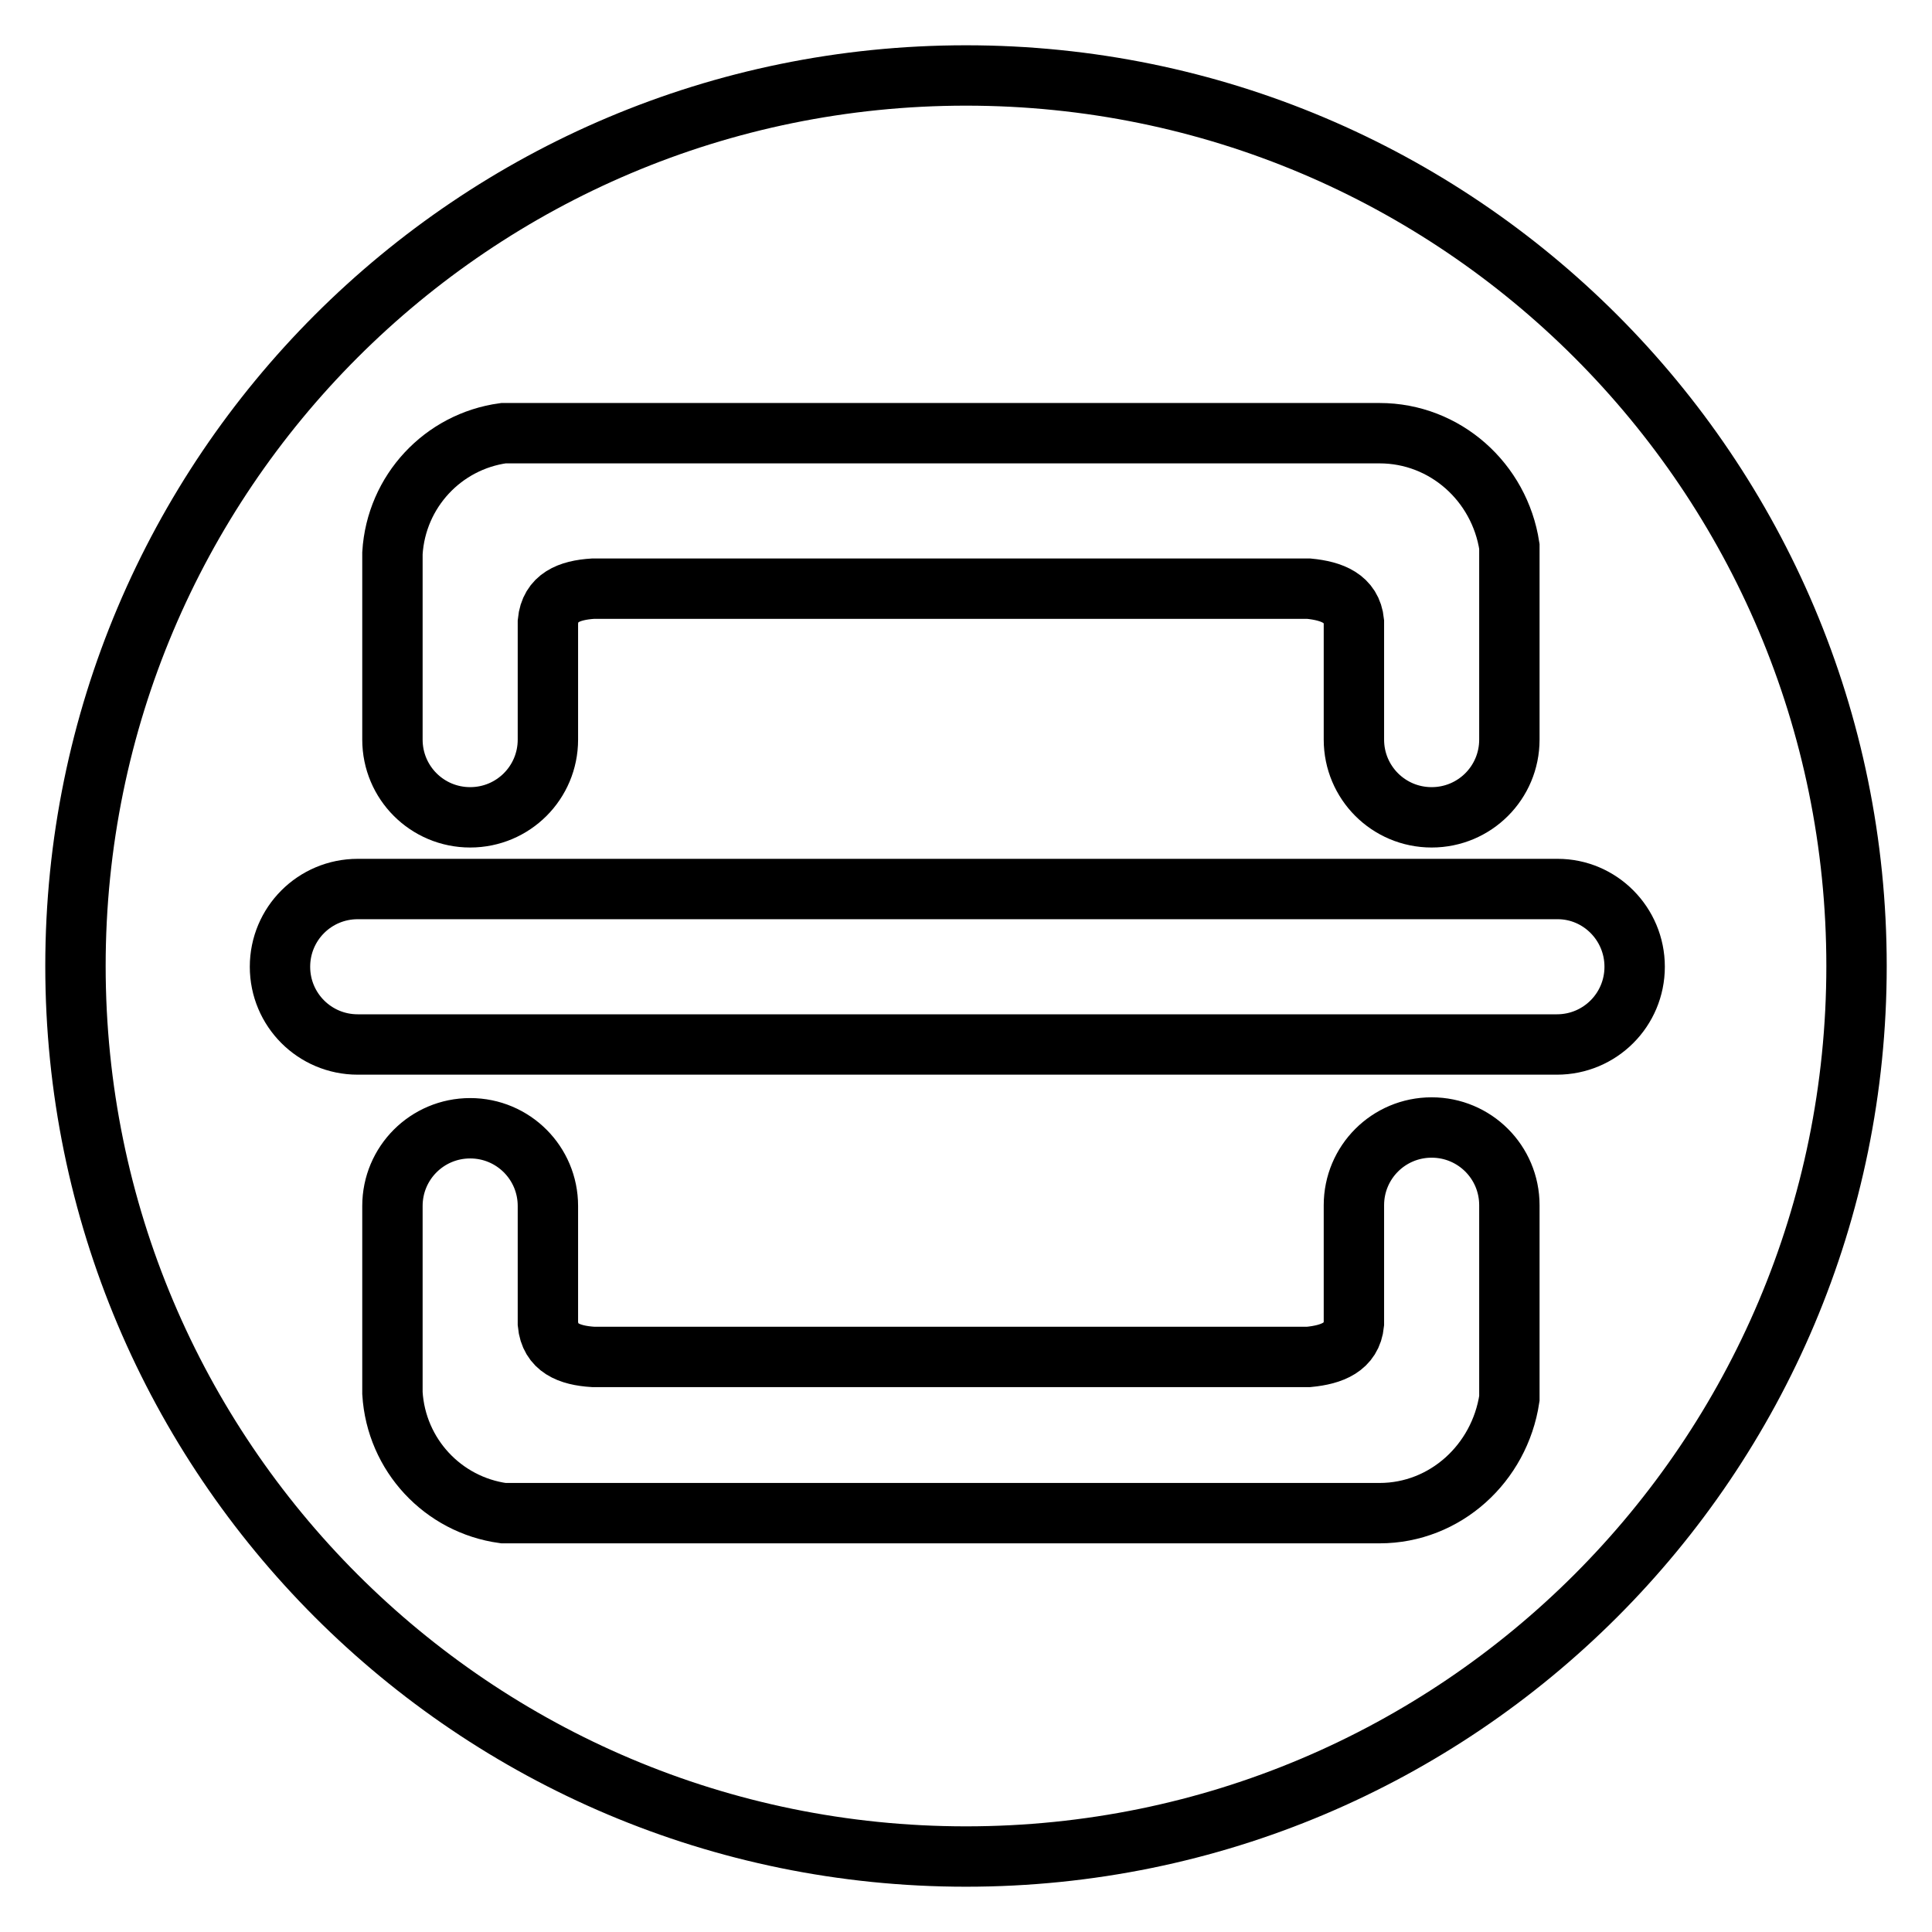
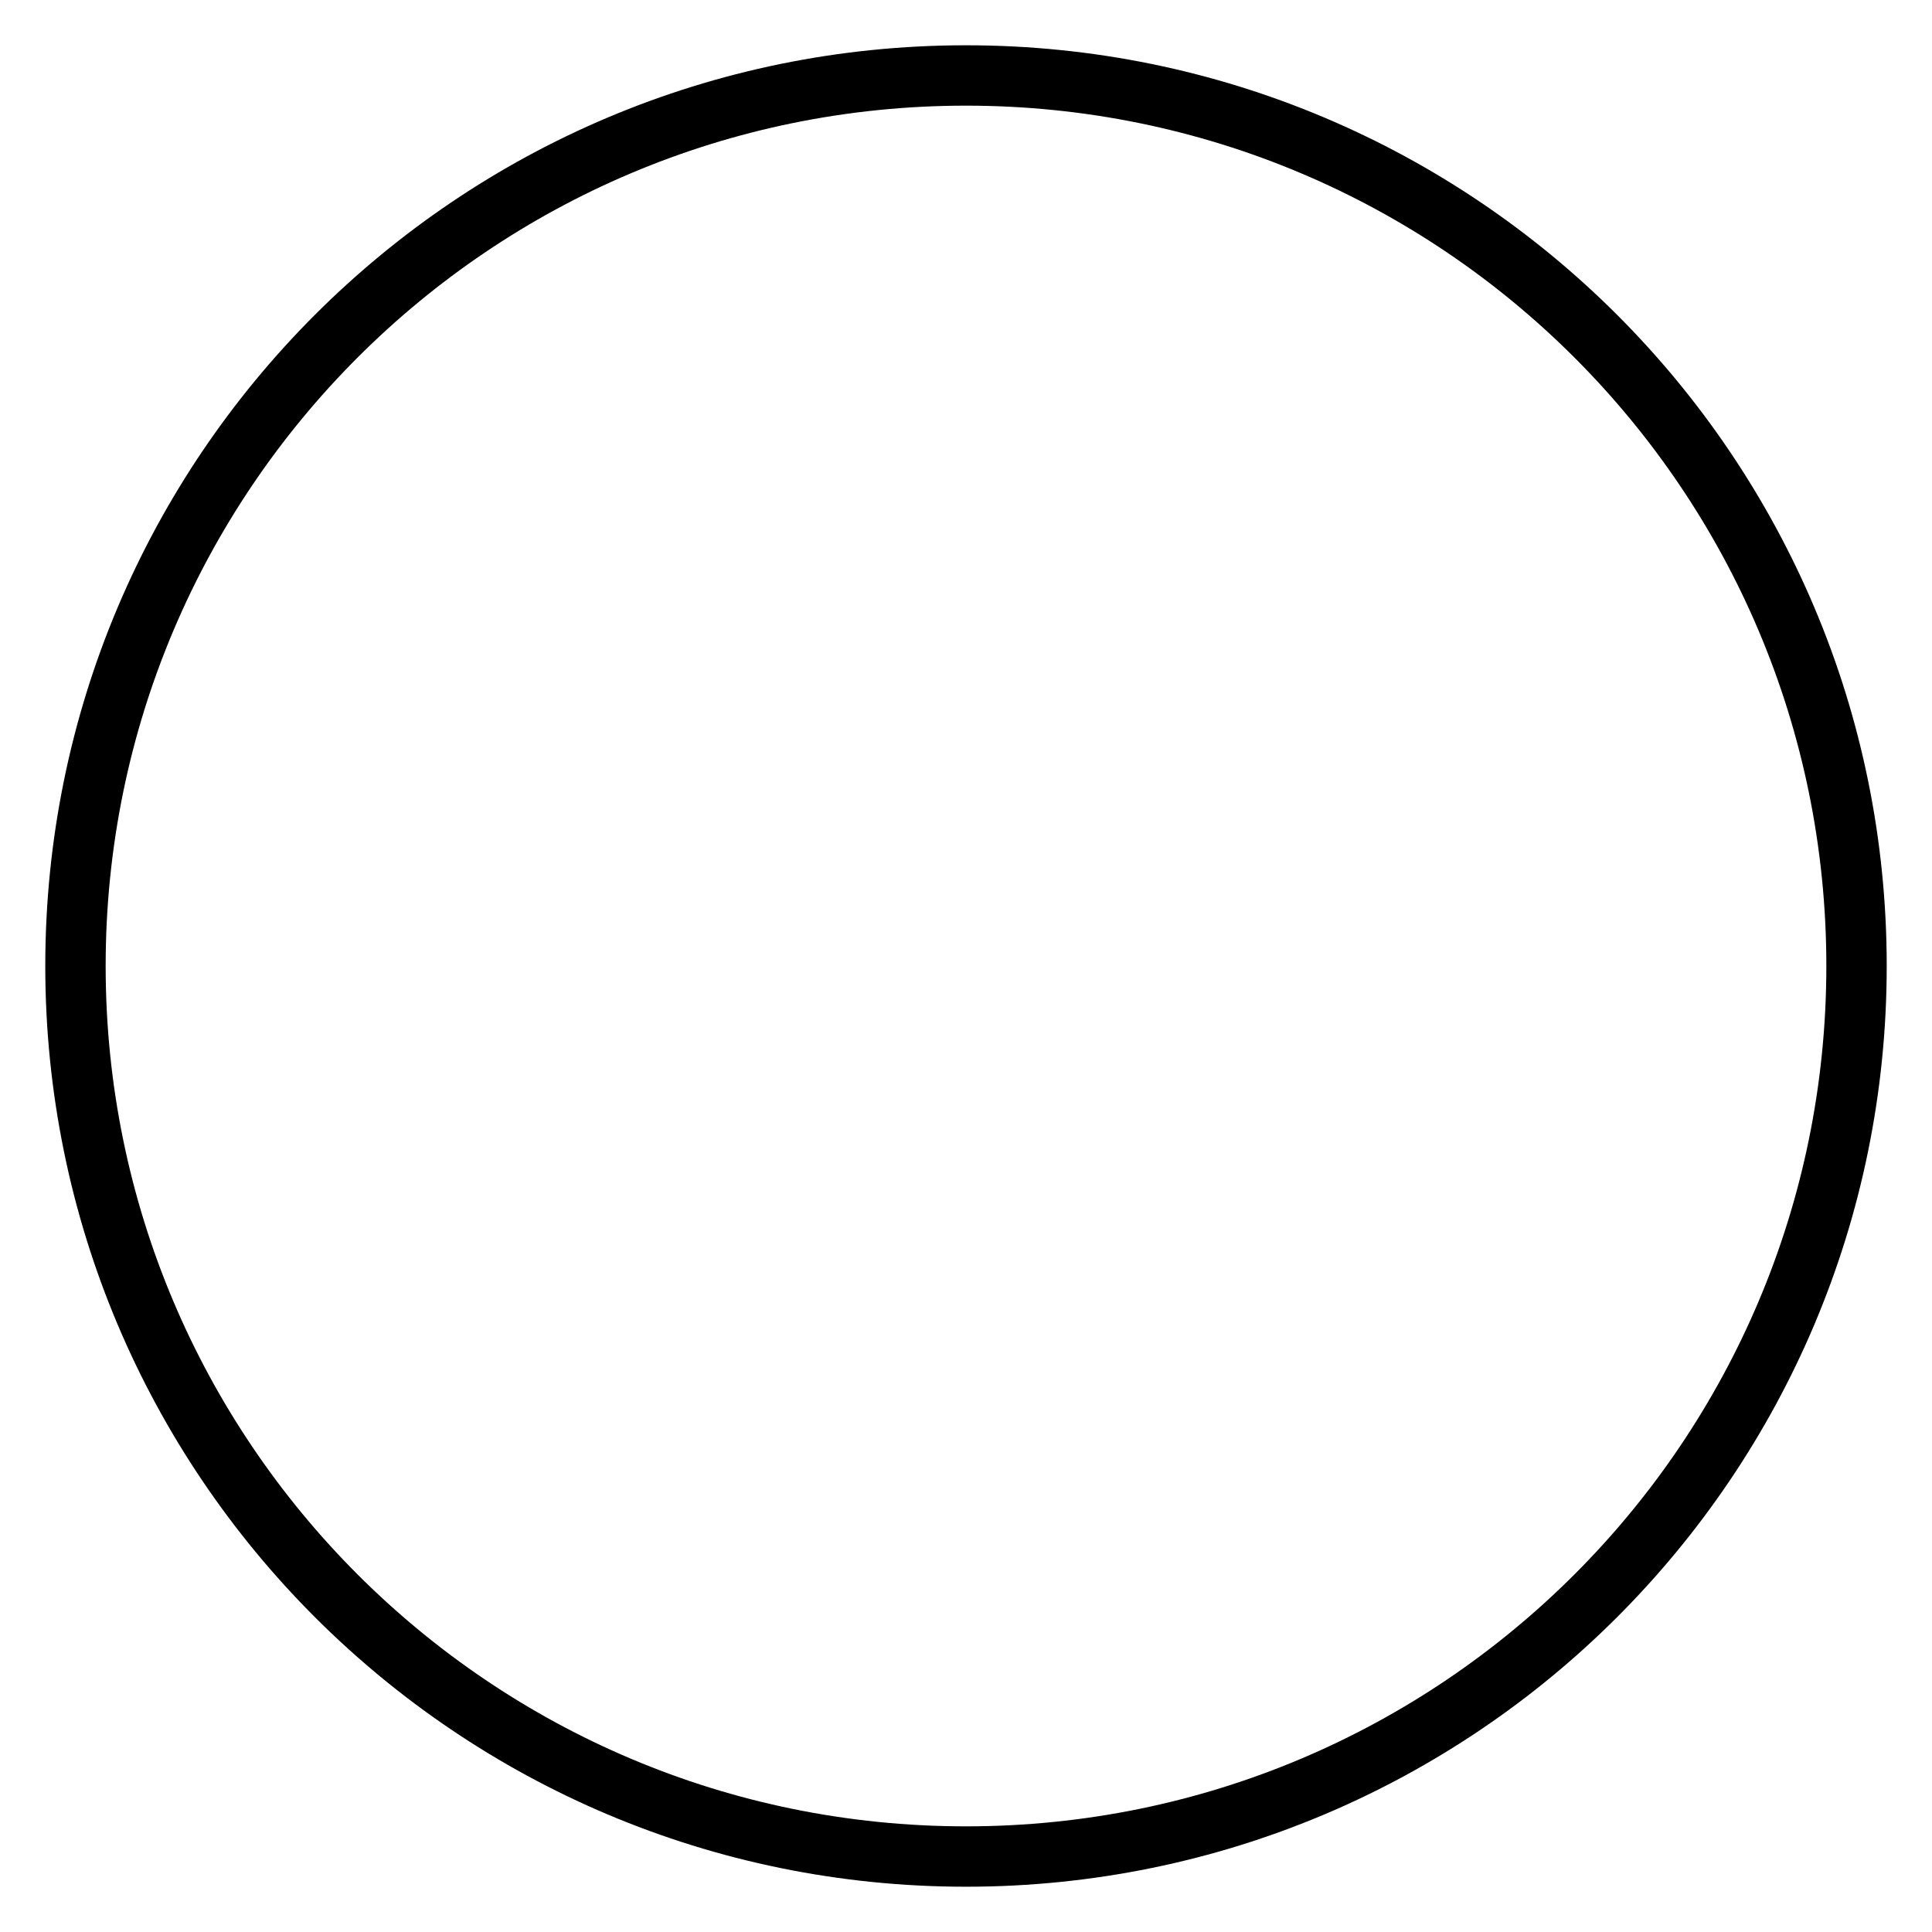
<svg xmlns="http://www.w3.org/2000/svg" version="1.1" x="0px" y="0px" viewBox="0 0 256 256" enable-background="new 0 0 256 256" xml:space="preserve">
  <g>
    <path stroke-width="8" fill-opacity="0" stroke="#000000" d="M10,128c0,65.2,52.8,118,118,118c65.2,0,118-52.8,118-118c0-65.2-52.8-118-118-118C62.8,10,10,62.8,10,128z " />
-     <path stroke-width="8" fill-opacity="0" stroke="#000000" d="M216.6,128.1c0,5.7-4.6,10.3-10.3,10.3H47.4c-5.7,0-10.3-4.6-10.3-10.3c0-5.7,4.6-10.3,10.3-10.3h159 C212,117.8,216.6,122.4,216.6,128.1L216.6,128.1z M182.8,200.5h-0.1v0h-116c-8-1.1-14.2-7.7-14.7-15.9v-24.8 c0-5.7,4.6-10.3,10.3-10.3c5.7,0,10.3,4.6,10.3,10.3v15.6c0.3,3.2,2.8,4.2,6,4.4h94.8c3.1-0.3,5.7-1.3,6-4.4v-15.7 c0-5.7,4.6-10.3,10.3-10.3c5.7,0,10.3,4.6,10.3,10.3v25.6C198.7,193.9,191.5,200.5,182.8,200.5L182.8,200.5z M182.8,57.4h-0.1v0 h-116c-8,1.1-14.2,7.7-14.7,15.9V98c0,5.7,4.6,10.3,10.3,10.3c5.7,0,10.3-4.6,10.3-10.3V82.4c0.3-3.2,2.8-4.2,6-4.4h94.8 c3.1,0.3,5.7,1.3,6,4.4V98c0,5.7,4.6,10.3,10.3,10.3c5.7,0,10.3-4.6,10.3-10.3V72.4C198.7,63.9,191.5,57.4,182.8,57.4z" />
  </g>
</svg>